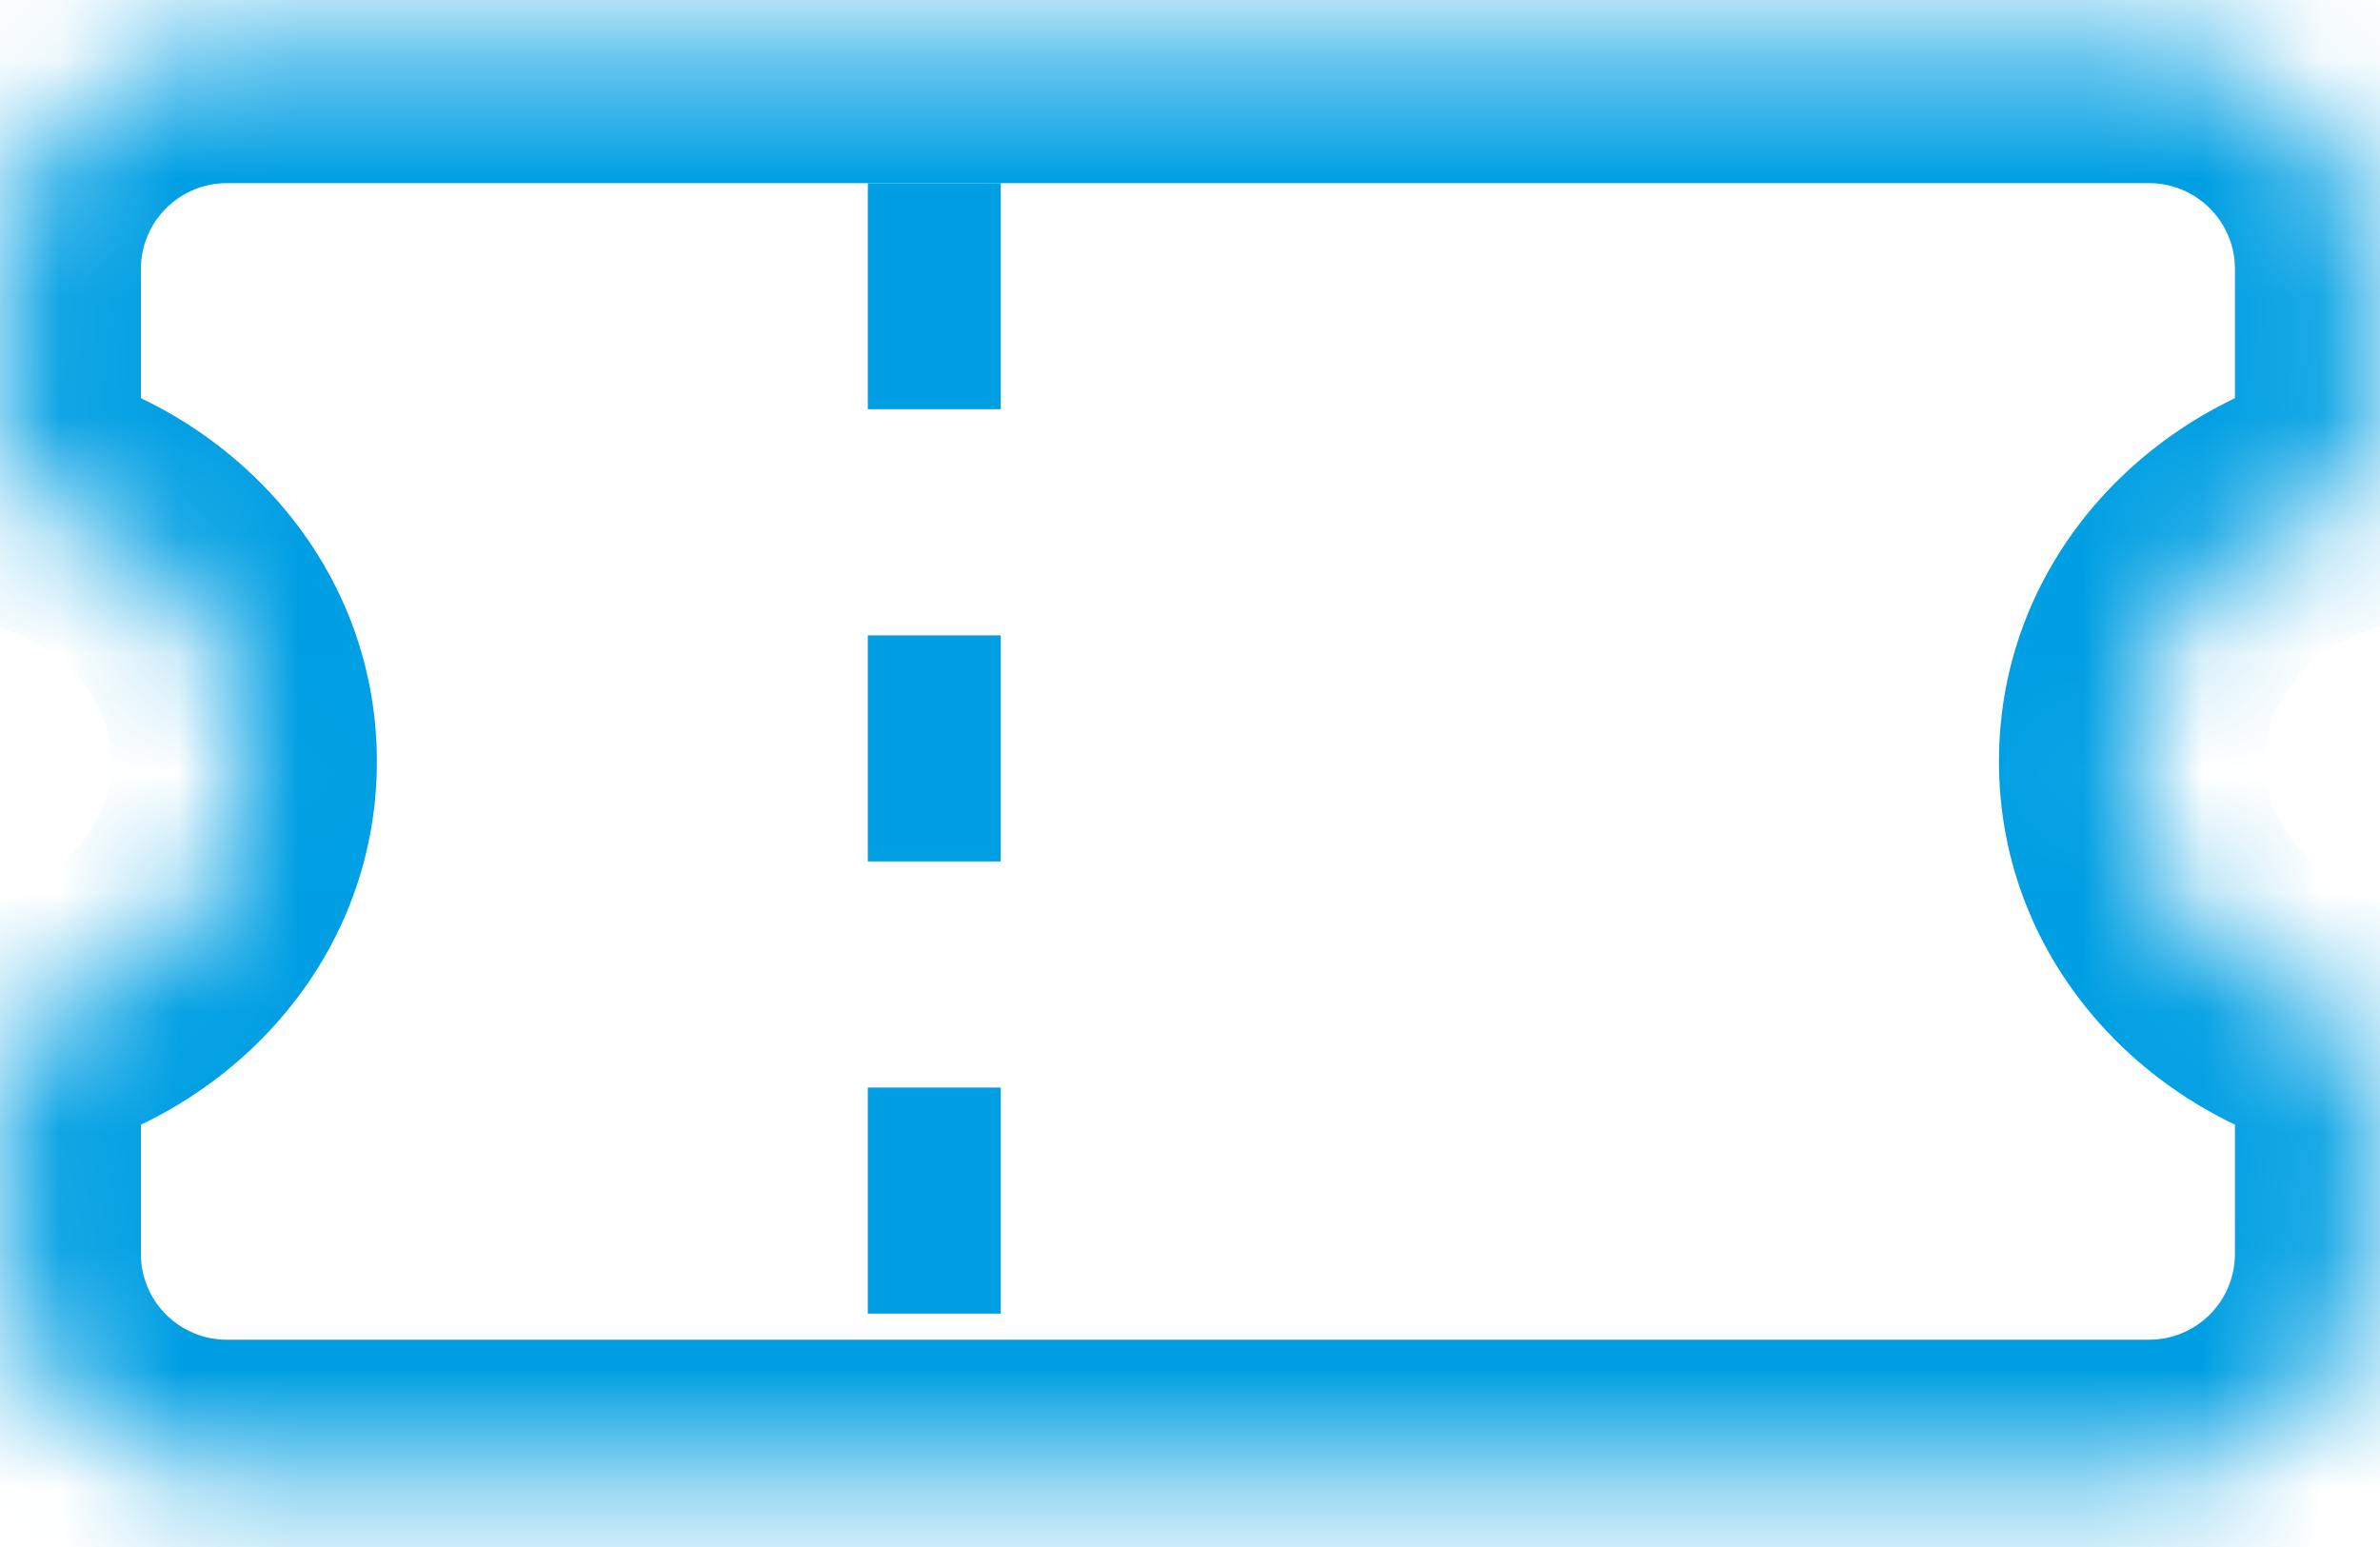
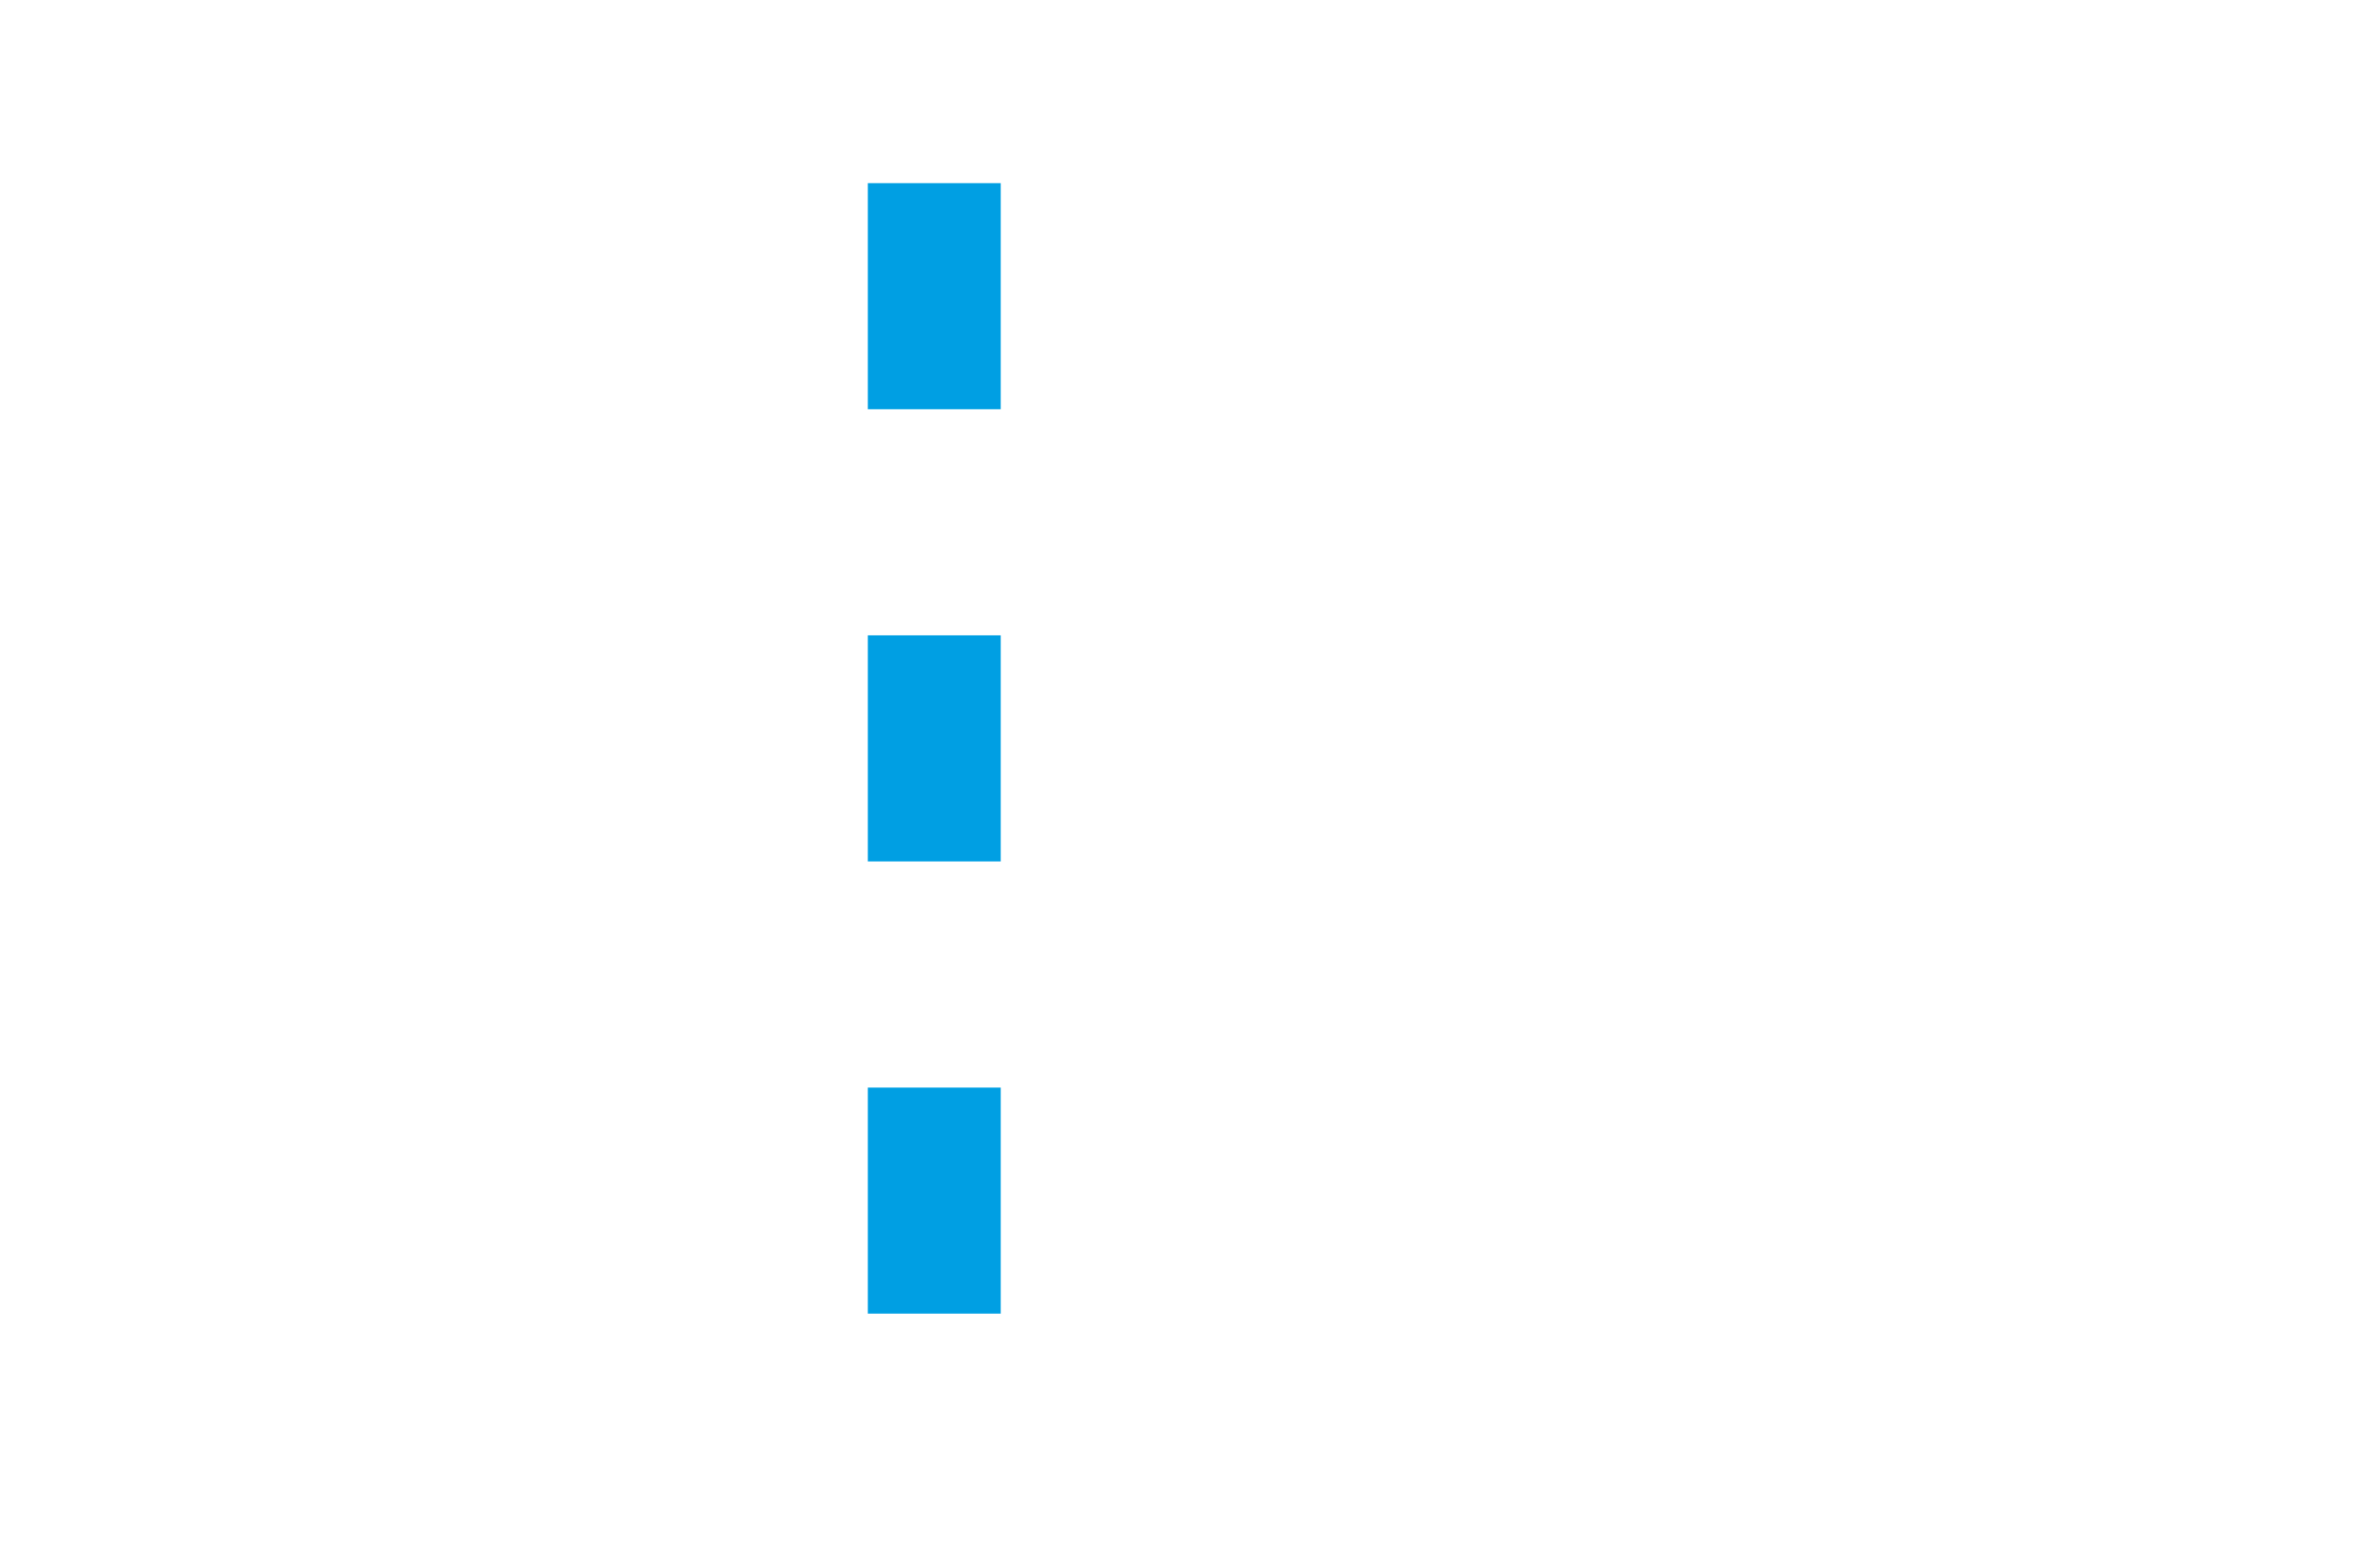
<svg xmlns="http://www.w3.org/2000/svg" width="20" height="13" viewBox="0 0 20 13" fill="none">
  <mask id="path-1-inside-1_156_88" fill="white">
    <path fill-rule="evenodd" clip-rule="evenodd" d="M0.067 2.261C0.067 1.245 0.89 0.422 1.906 0.422H18.059C19.075 0.422 19.898 1.245 19.898 2.261V4.146C18.767 4.359 17.915 5.287 17.915 6.399C17.915 7.511 18.767 8.438 19.898 8.651V10.536C19.898 11.552 19.075 12.375 18.059 12.375H1.906C0.89 12.375 0.067 11.552 0.067 10.536V8.651C1.199 8.438 2.05 7.511 2.05 6.399C2.05 5.287 1.199 4.359 0.067 4.146V2.261Z" />
  </mask>
-   <path d="M19.898 4.146L20.105 5.244L21.015 5.072V4.146H19.898ZM19.898 8.651H21.015V7.725L20.105 7.554L19.898 8.651ZM0.067 8.651L-0.14 7.553L-1.05 7.725V8.651H0.067ZM0.067 4.146H-1.05V5.072L-0.14 5.244L0.067 4.146ZM1.906 -0.695C0.273 -0.695 -1.05 0.628 -1.05 2.261H1.184C1.184 1.862 1.507 1.539 1.906 1.539V-0.695ZM18.059 -0.695H1.906V1.539H18.059V-0.695ZM21.015 2.261C21.015 0.628 19.692 -0.695 18.059 -0.695V1.539C18.458 1.539 18.781 1.862 18.781 2.261H21.015ZM21.015 4.146V2.261H18.781V4.146H21.015ZM19.032 6.399C19.032 5.891 19.432 5.37 20.105 5.244L19.692 3.048C18.101 3.347 16.798 4.682 16.798 6.399H19.032ZM20.105 7.554C19.432 7.427 19.032 6.906 19.032 6.399H16.798C16.798 8.115 18.101 9.45 19.692 9.749L20.105 7.554ZM21.015 10.536V8.651H18.781V10.536H21.015ZM18.059 13.492C19.692 13.492 21.015 12.169 21.015 10.536H18.781C18.781 10.935 18.458 11.258 18.059 11.258V13.492ZM1.906 13.492H18.059V11.258H1.906V13.492ZM-1.05 10.536C-1.05 12.169 0.273 13.492 1.906 13.492V11.258C1.507 11.258 1.184 10.935 1.184 10.536H-1.05ZM-1.05 8.651V10.536H1.184V8.651H-1.05ZM0.933 6.399C0.933 6.906 0.533 7.427 -0.14 7.553L0.274 9.749C1.864 9.45 3.167 8.115 3.167 6.399H0.933ZM-0.14 5.244C0.533 5.37 0.933 5.891 0.933 6.399H3.167C3.167 4.682 1.864 3.347 0.274 3.048L-0.14 5.244ZM-1.05 2.261V4.146H1.184V2.261H-1.05Z" fill="#009FE3" mask="url(#path-1-inside-1_156_88)" />
  <path d="M7.851 1.539L7.851 6.566L7.851 11.593" stroke="#009FE3" stroke-width="1.117" stroke-linejoin="round" stroke-dasharray="1.9 1.9" />
</svg>